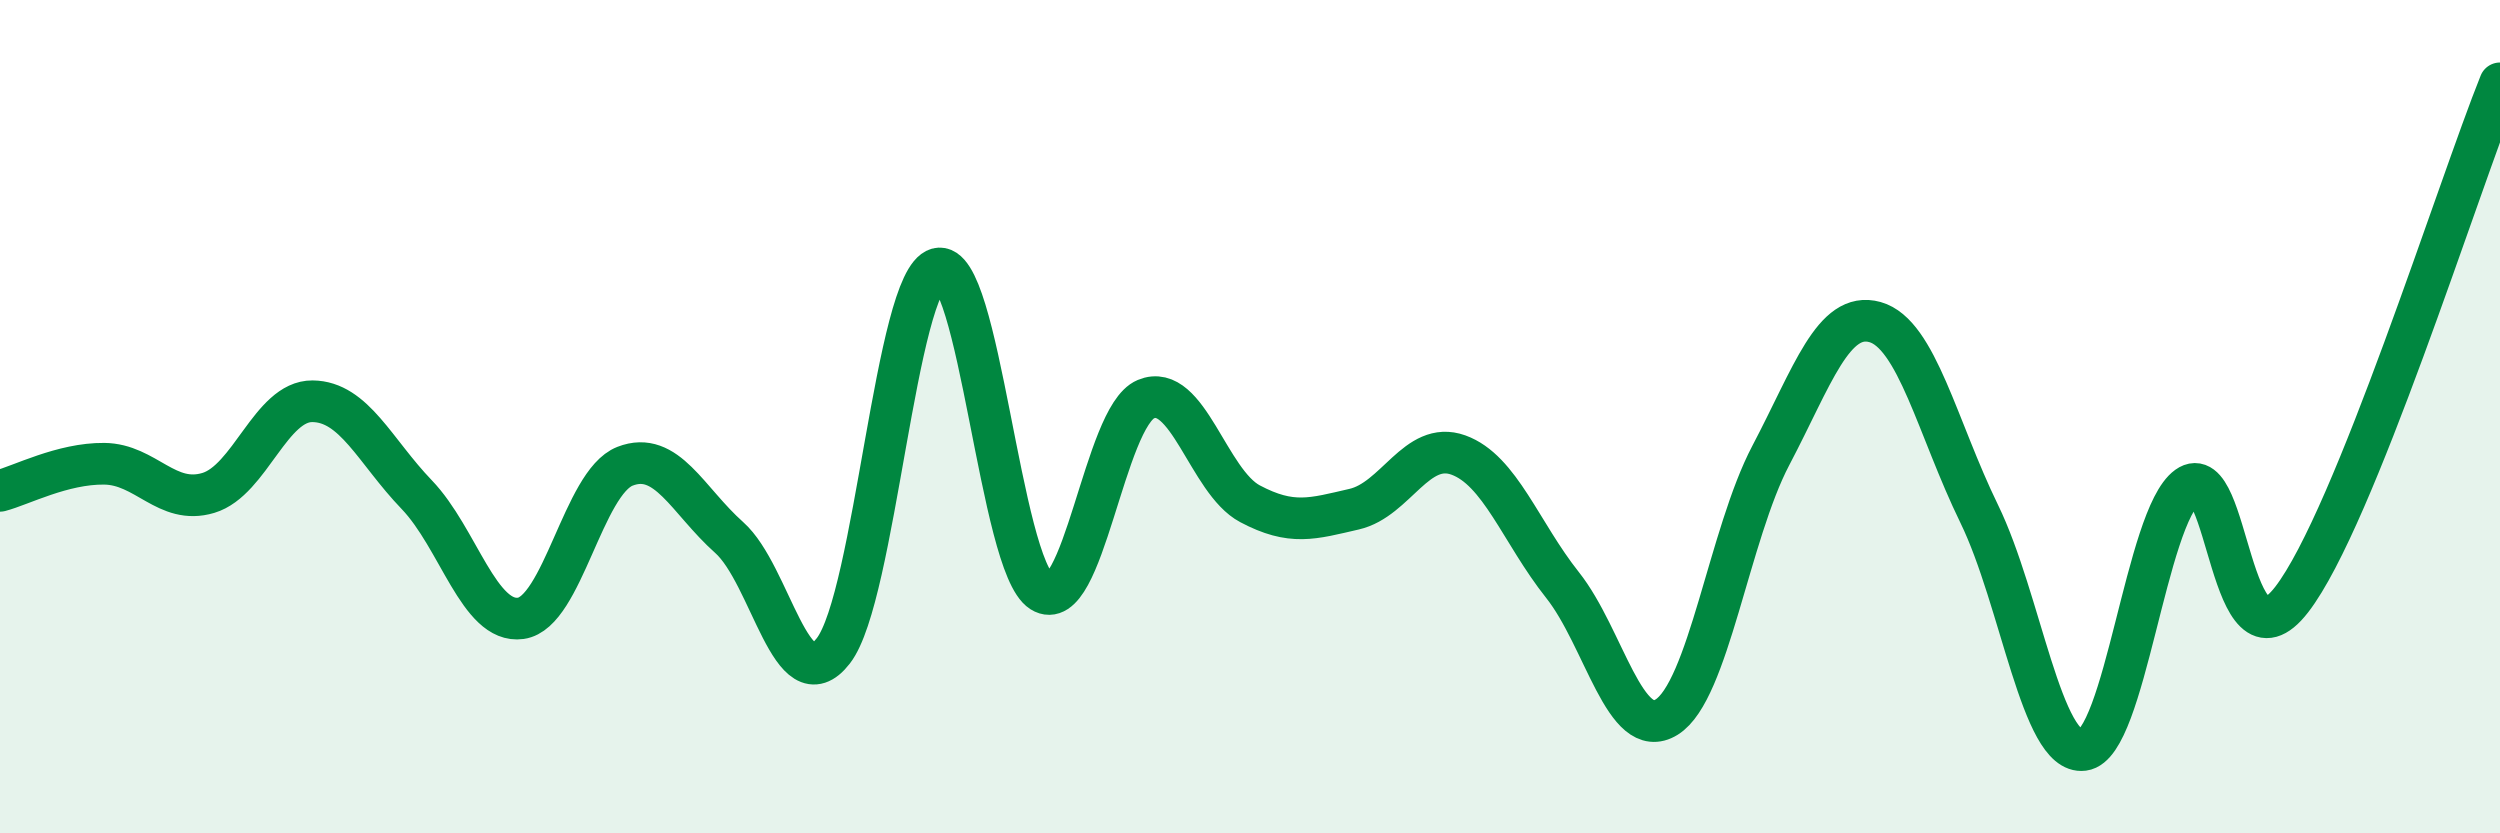
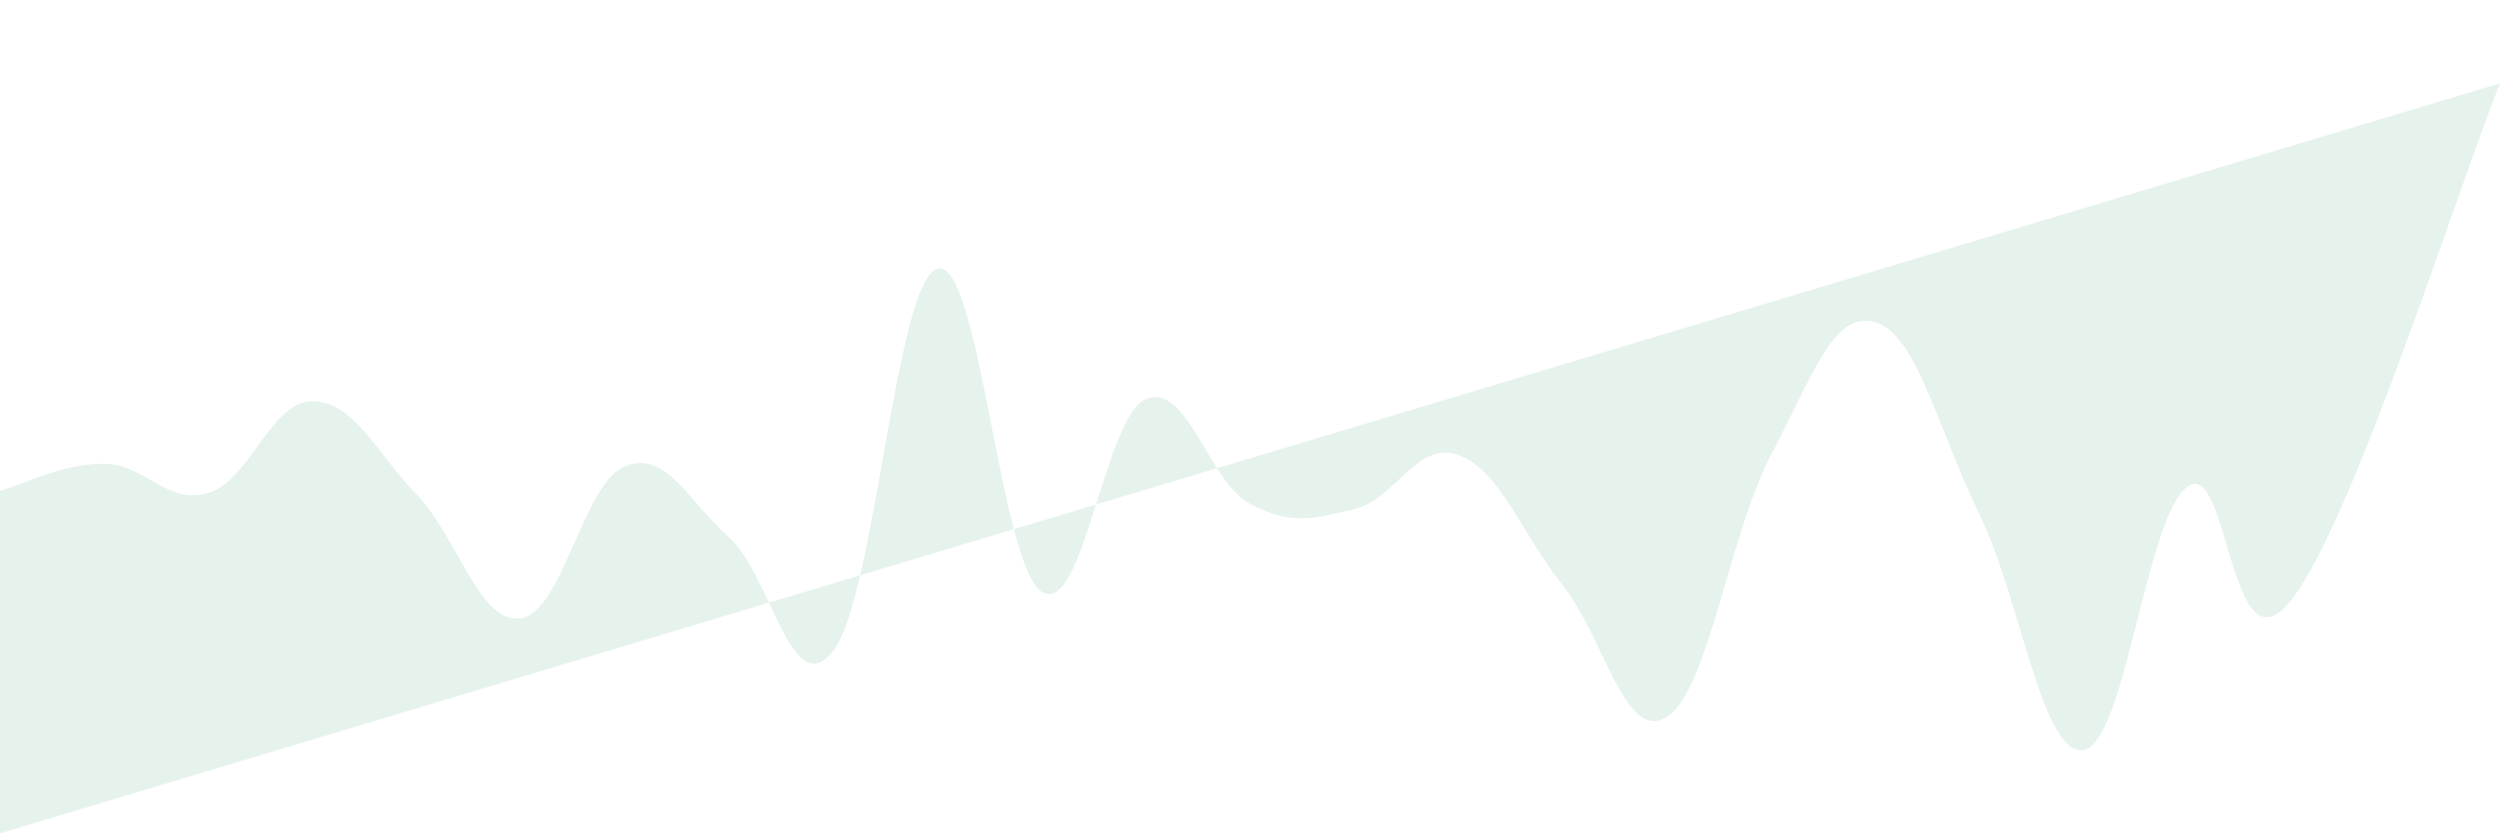
<svg xmlns="http://www.w3.org/2000/svg" width="60" height="20" viewBox="0 0 60 20">
-   <path d="M 0,11.78 C 0.5,11.65 1.5,11.12 2.5,11.13 C 3.5,11.14 4,12.13 5,11.83 C 6,11.53 6.5,9.62 7.5,9.63 C 8.5,9.64 9,10.83 10,11.87 C 11,12.91 11.5,14.98 12.5,14.84 C 13.5,14.7 14,11.58 15,11.19 C 16,10.8 16.5,12.01 17.5,12.9 C 18.5,13.79 19,16.91 20,15.62 C 21,14.33 21.5,6.73 22.5,6.45 C 23.5,6.17 24,13.57 25,14.2 C 26,14.83 26.5,10 27.5,9.58 C 28.5,9.16 29,11.56 30,12.09 C 31,12.62 31.5,12.45 32.5,12.22 C 33.5,11.99 34,10.56 35,10.92 C 36,11.28 36.5,12.78 37.5,14.04 C 38.5,15.3 39,17.83 40,17.21 C 41,16.59 41.5,12.83 42.5,10.93 C 43.5,9.03 44,7.45 45,7.73 C 46,8.01 46.5,10.28 47.5,12.33 C 48.5,14.38 49,18.13 50,18 C 51,17.87 51.5,12.4 52.5,11.68 C 53.5,10.96 53.5,16.33 55,14.39 C 56.5,12.45 59,4.48 60,2L60 20L0 20Z" fill="#008740" opacity="0.1" stroke-linecap="round" stroke-linejoin="round" />
-   <path d="M 0,11.78 C 0.5,11.65 1.5,11.12 2.5,11.13 C 3.5,11.14 4,12.13 5,11.83 C 6,11.53 6.5,9.62 7.5,9.63 C 8.5,9.64 9,10.83 10,11.87 C 11,12.91 11.5,14.98 12.5,14.84 C 13.5,14.7 14,11.58 15,11.19 C 16,10.8 16.5,12.01 17.5,12.9 C 18.5,13.79 19,16.91 20,15.62 C 21,14.33 21.5,6.73 22.5,6.45 C 23.5,6.17 24,13.57 25,14.2 C 26,14.83 26.5,10 27.5,9.58 C 28.5,9.16 29,11.56 30,12.09 C 31,12.62 31.5,12.45 32.5,12.22 C 33.5,11.99 34,10.56 35,10.92 C 36,11.28 36.5,12.78 37.5,14.04 C 38.5,15.3 39,17.83 40,17.21 C 41,16.59 41.5,12.83 42.5,10.93 C 43.5,9.03 44,7.45 45,7.73 C 46,8.01 46.5,10.28 47.5,12.33 C 48.5,14.38 49,18.13 50,18 C 51,17.87 51.5,12.4 52.5,11.68 C 53.5,10.96 53.5,16.33 55,14.39 C 56.5,12.45 59,4.48 60,2" stroke="#008740" stroke-width="1" fill="none" stroke-linecap="round" stroke-linejoin="round" />
+   <path d="M 0,11.78 C 0.5,11.65 1.5,11.12 2.5,11.13 C 3.5,11.14 4,12.13 5,11.83 C 6,11.53 6.5,9.62 7.5,9.63 C 8.5,9.64 9,10.83 10,11.87 C 11,12.91 11.5,14.98 12.5,14.84 C 13.5,14.7 14,11.58 15,11.19 C 16,10.8 16.5,12.01 17.5,12.9 C 18.5,13.79 19,16.91 20,15.62 C 21,14.33 21.5,6.73 22.5,6.45 C 23.5,6.17 24,13.57 25,14.2 C 26,14.83 26.5,10 27.5,9.58 C 28.5,9.16 29,11.56 30,12.09 C 31,12.62 31.5,12.45 32.5,12.22 C 33.5,11.99 34,10.56 35,10.92 C 36,11.28 36.5,12.78 37.5,14.04 C 38.5,15.3 39,17.83 40,17.21 C 41,16.59 41.5,12.83 42.5,10.93 C 43.5,9.03 44,7.45 45,7.73 C 46,8.01 46.5,10.28 47.5,12.33 C 48.5,14.38 49,18.13 50,18 C 51,17.87 51.5,12.4 52.5,11.68 C 53.5,10.96 53.5,16.33 55,14.39 C 56.5,12.45 59,4.48 60,2L0 20Z" fill="#008740" opacity="0.1" stroke-linecap="round" stroke-linejoin="round" />
</svg>